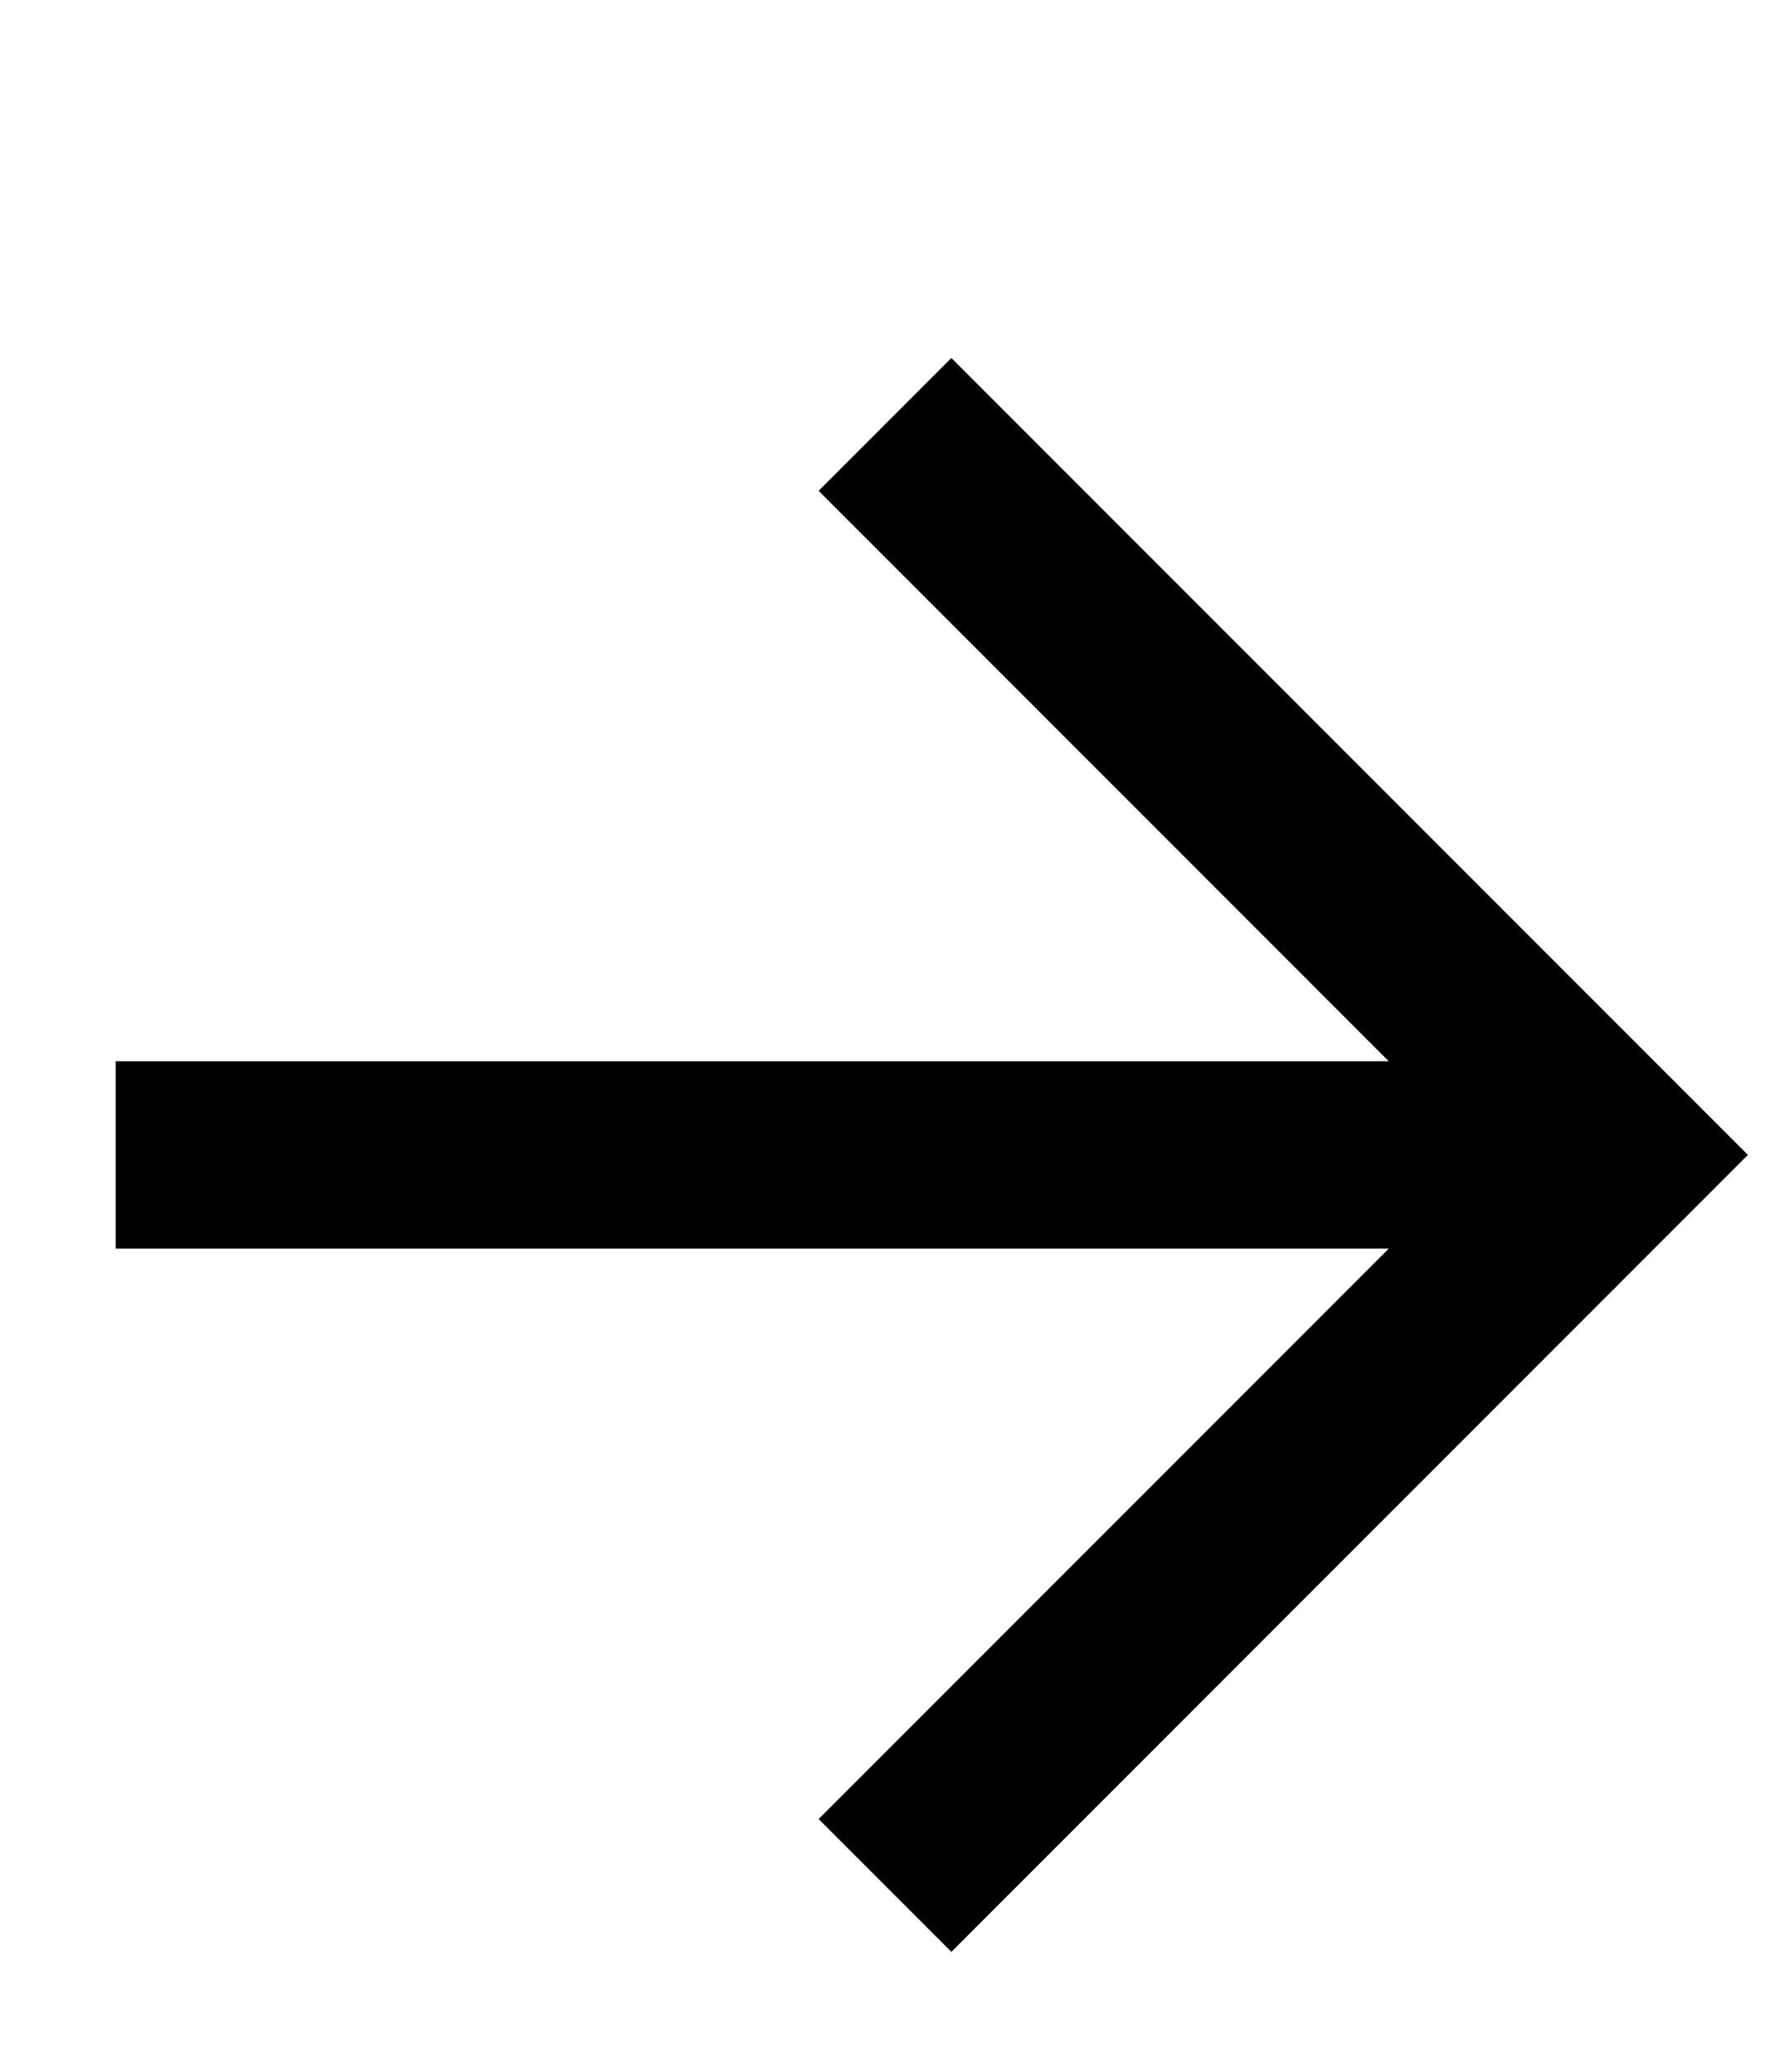
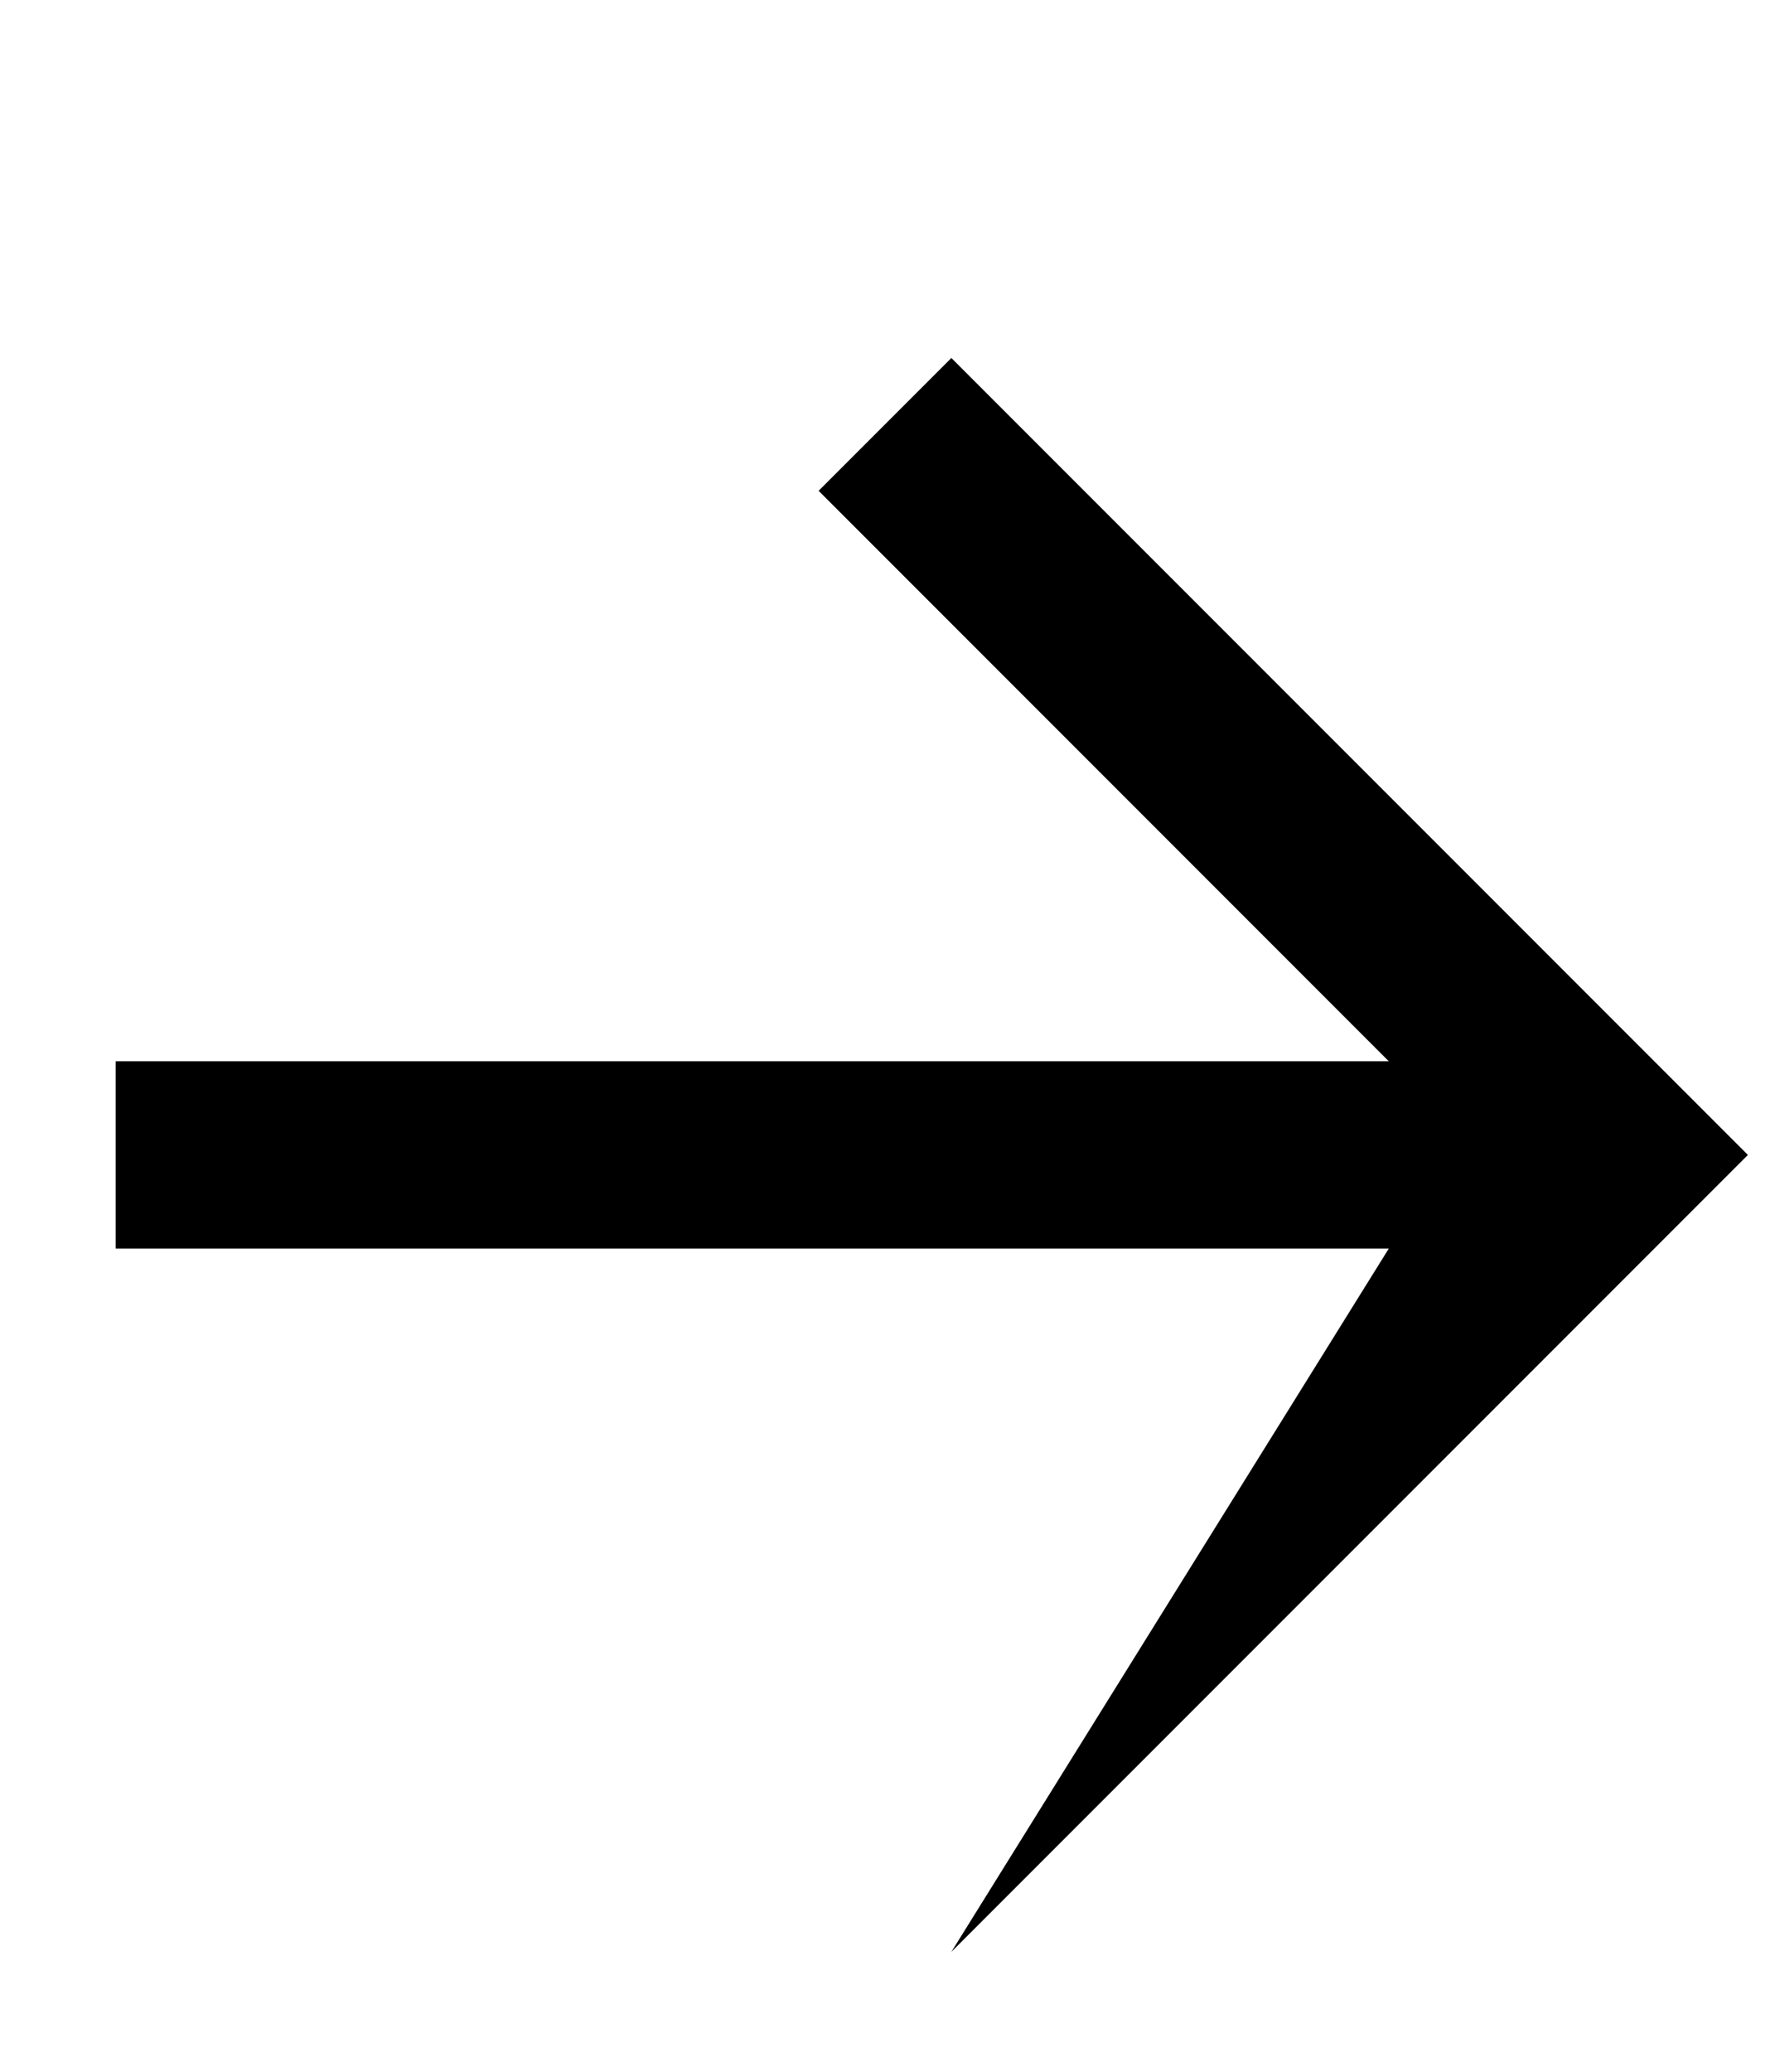
<svg xmlns="http://www.w3.org/2000/svg" width="100" height="117" viewBox="0 0 100 117" fill="none">
  <g id="Frame 1321318038">
-     <path id="Vector" d="M53.75 20.215L46.25 27.715L78.463 59.928L6.537 59.928L6.537 70.503L78.463 70.503L46.25 102.716L53.75 110.216L98.751 65.216L53.75 20.215Z" fill="black" />
+     <path id="Vector" d="M53.75 20.215L46.25 27.715L78.463 59.928L6.537 59.928L6.537 70.503L78.463 70.503L53.75 110.216L98.751 65.216L53.75 20.215Z" fill="black" />
  </g>
</svg>